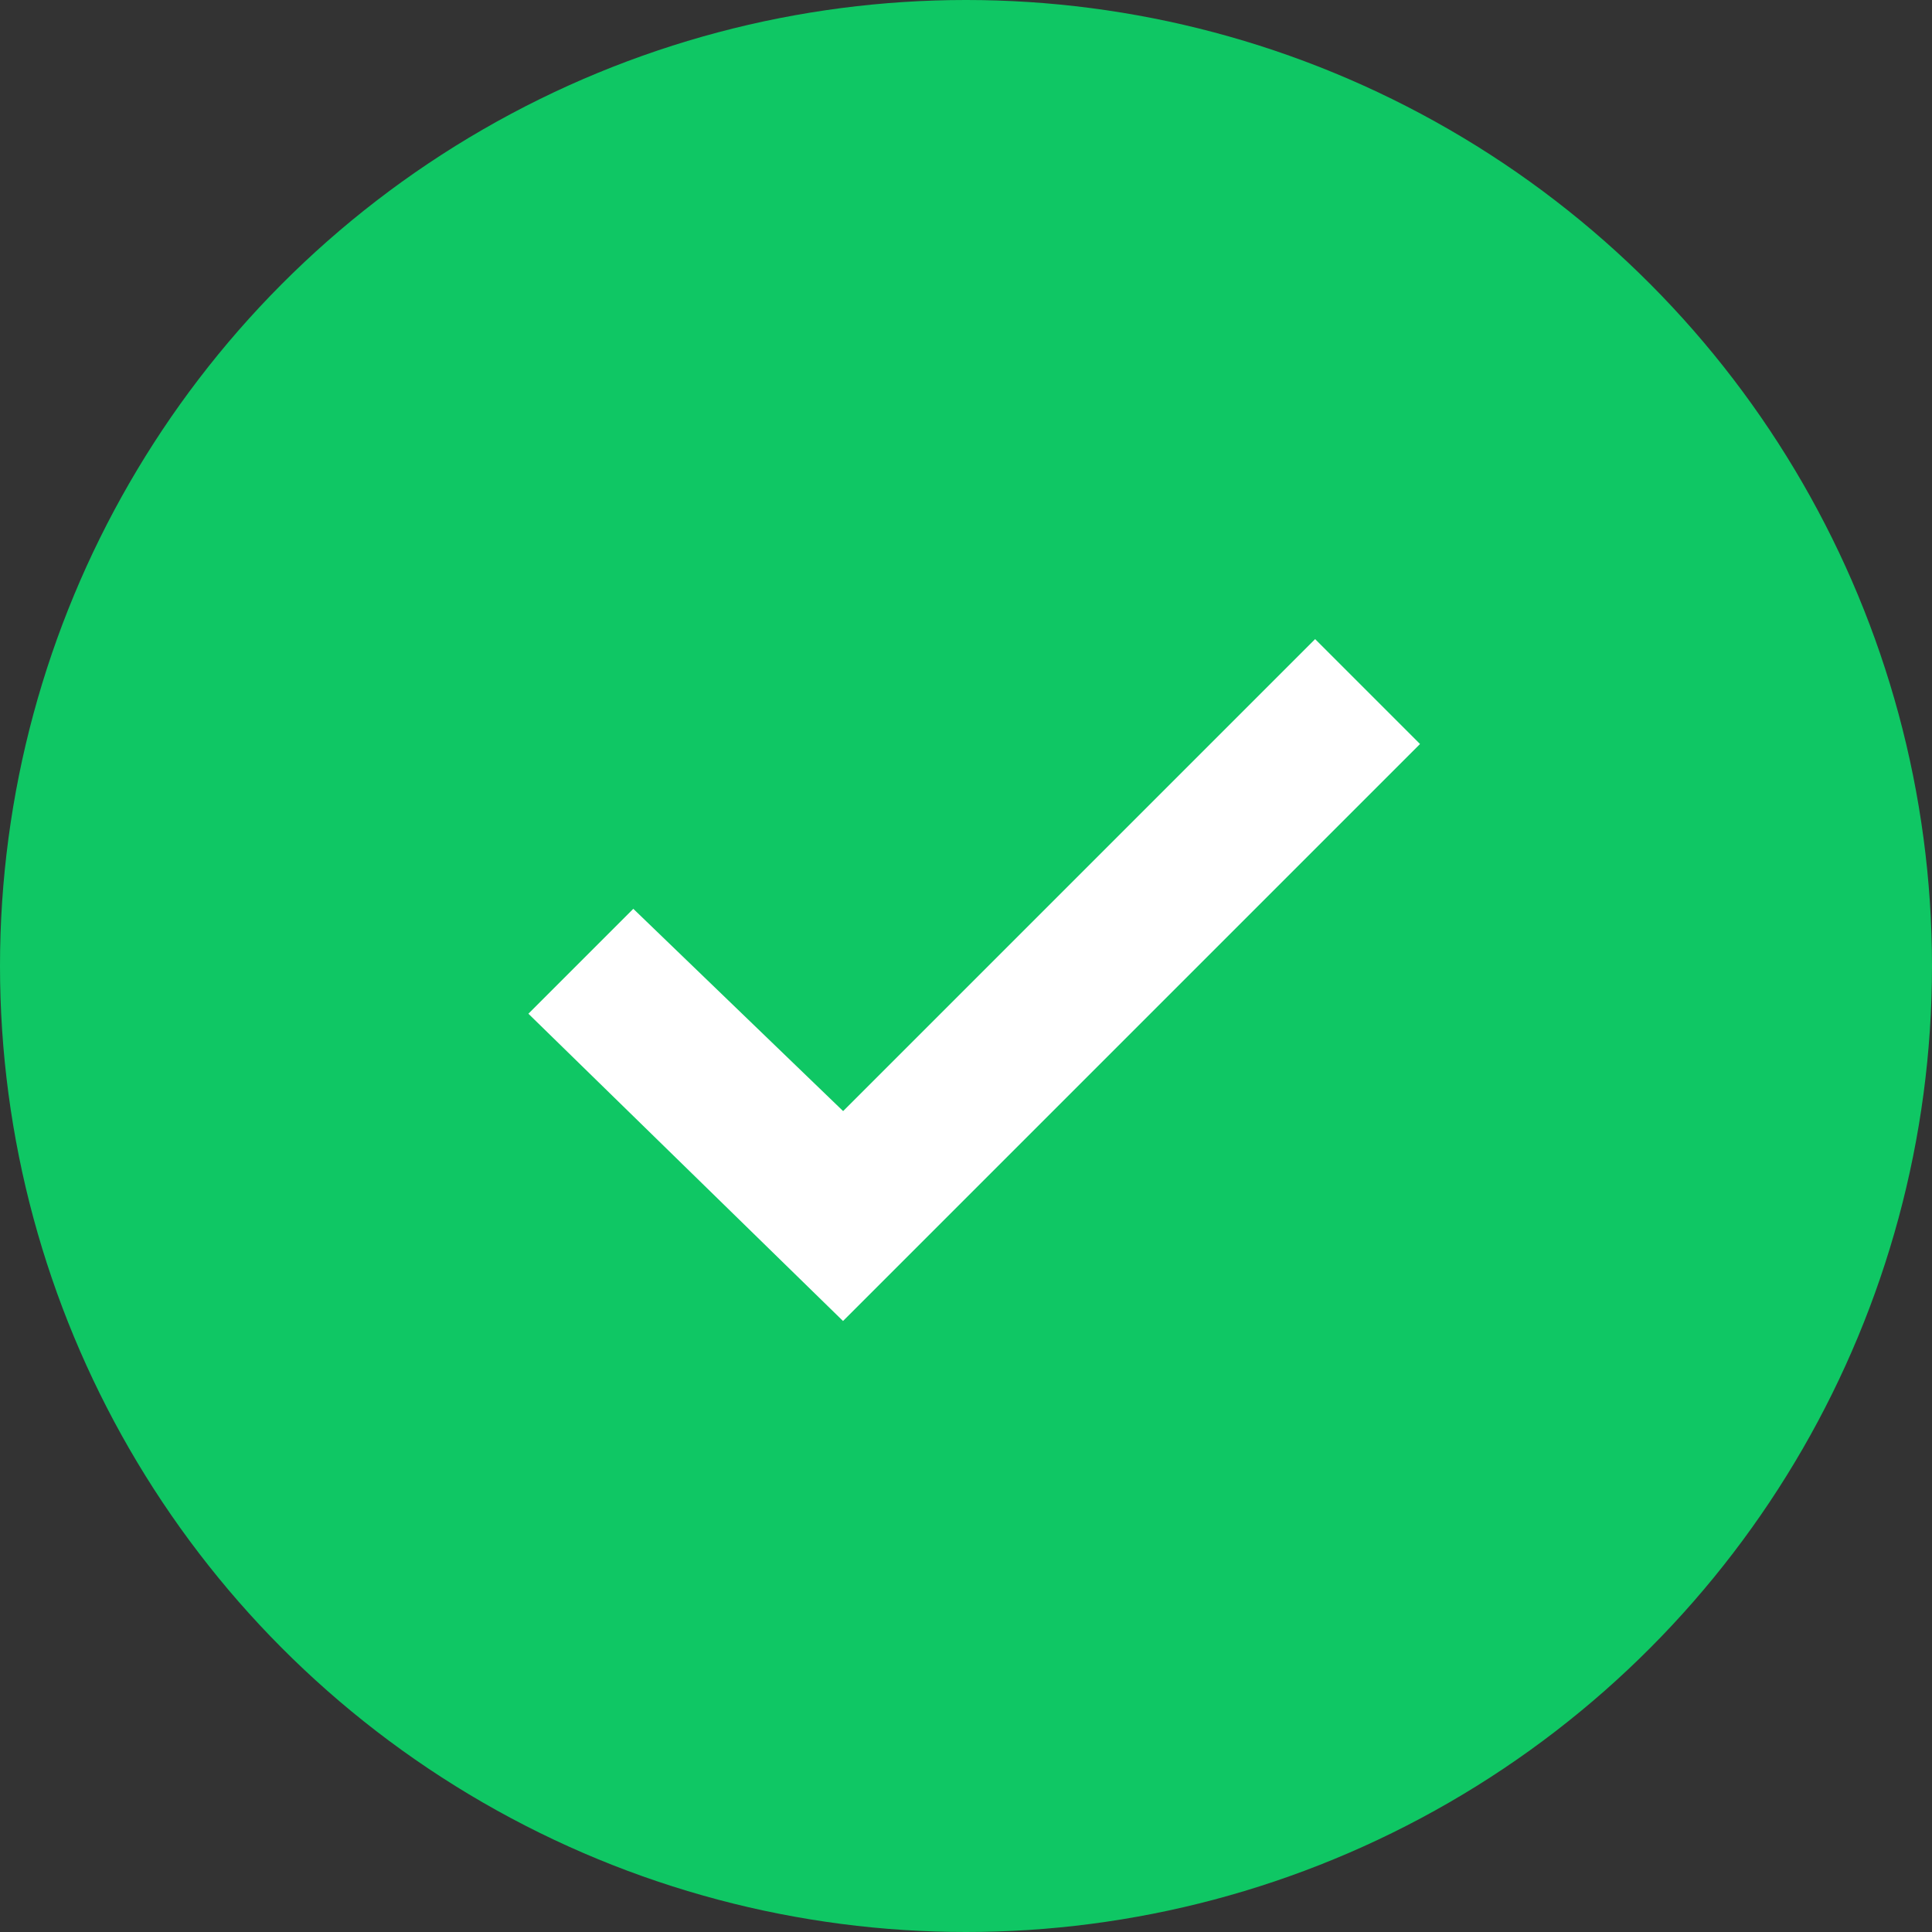
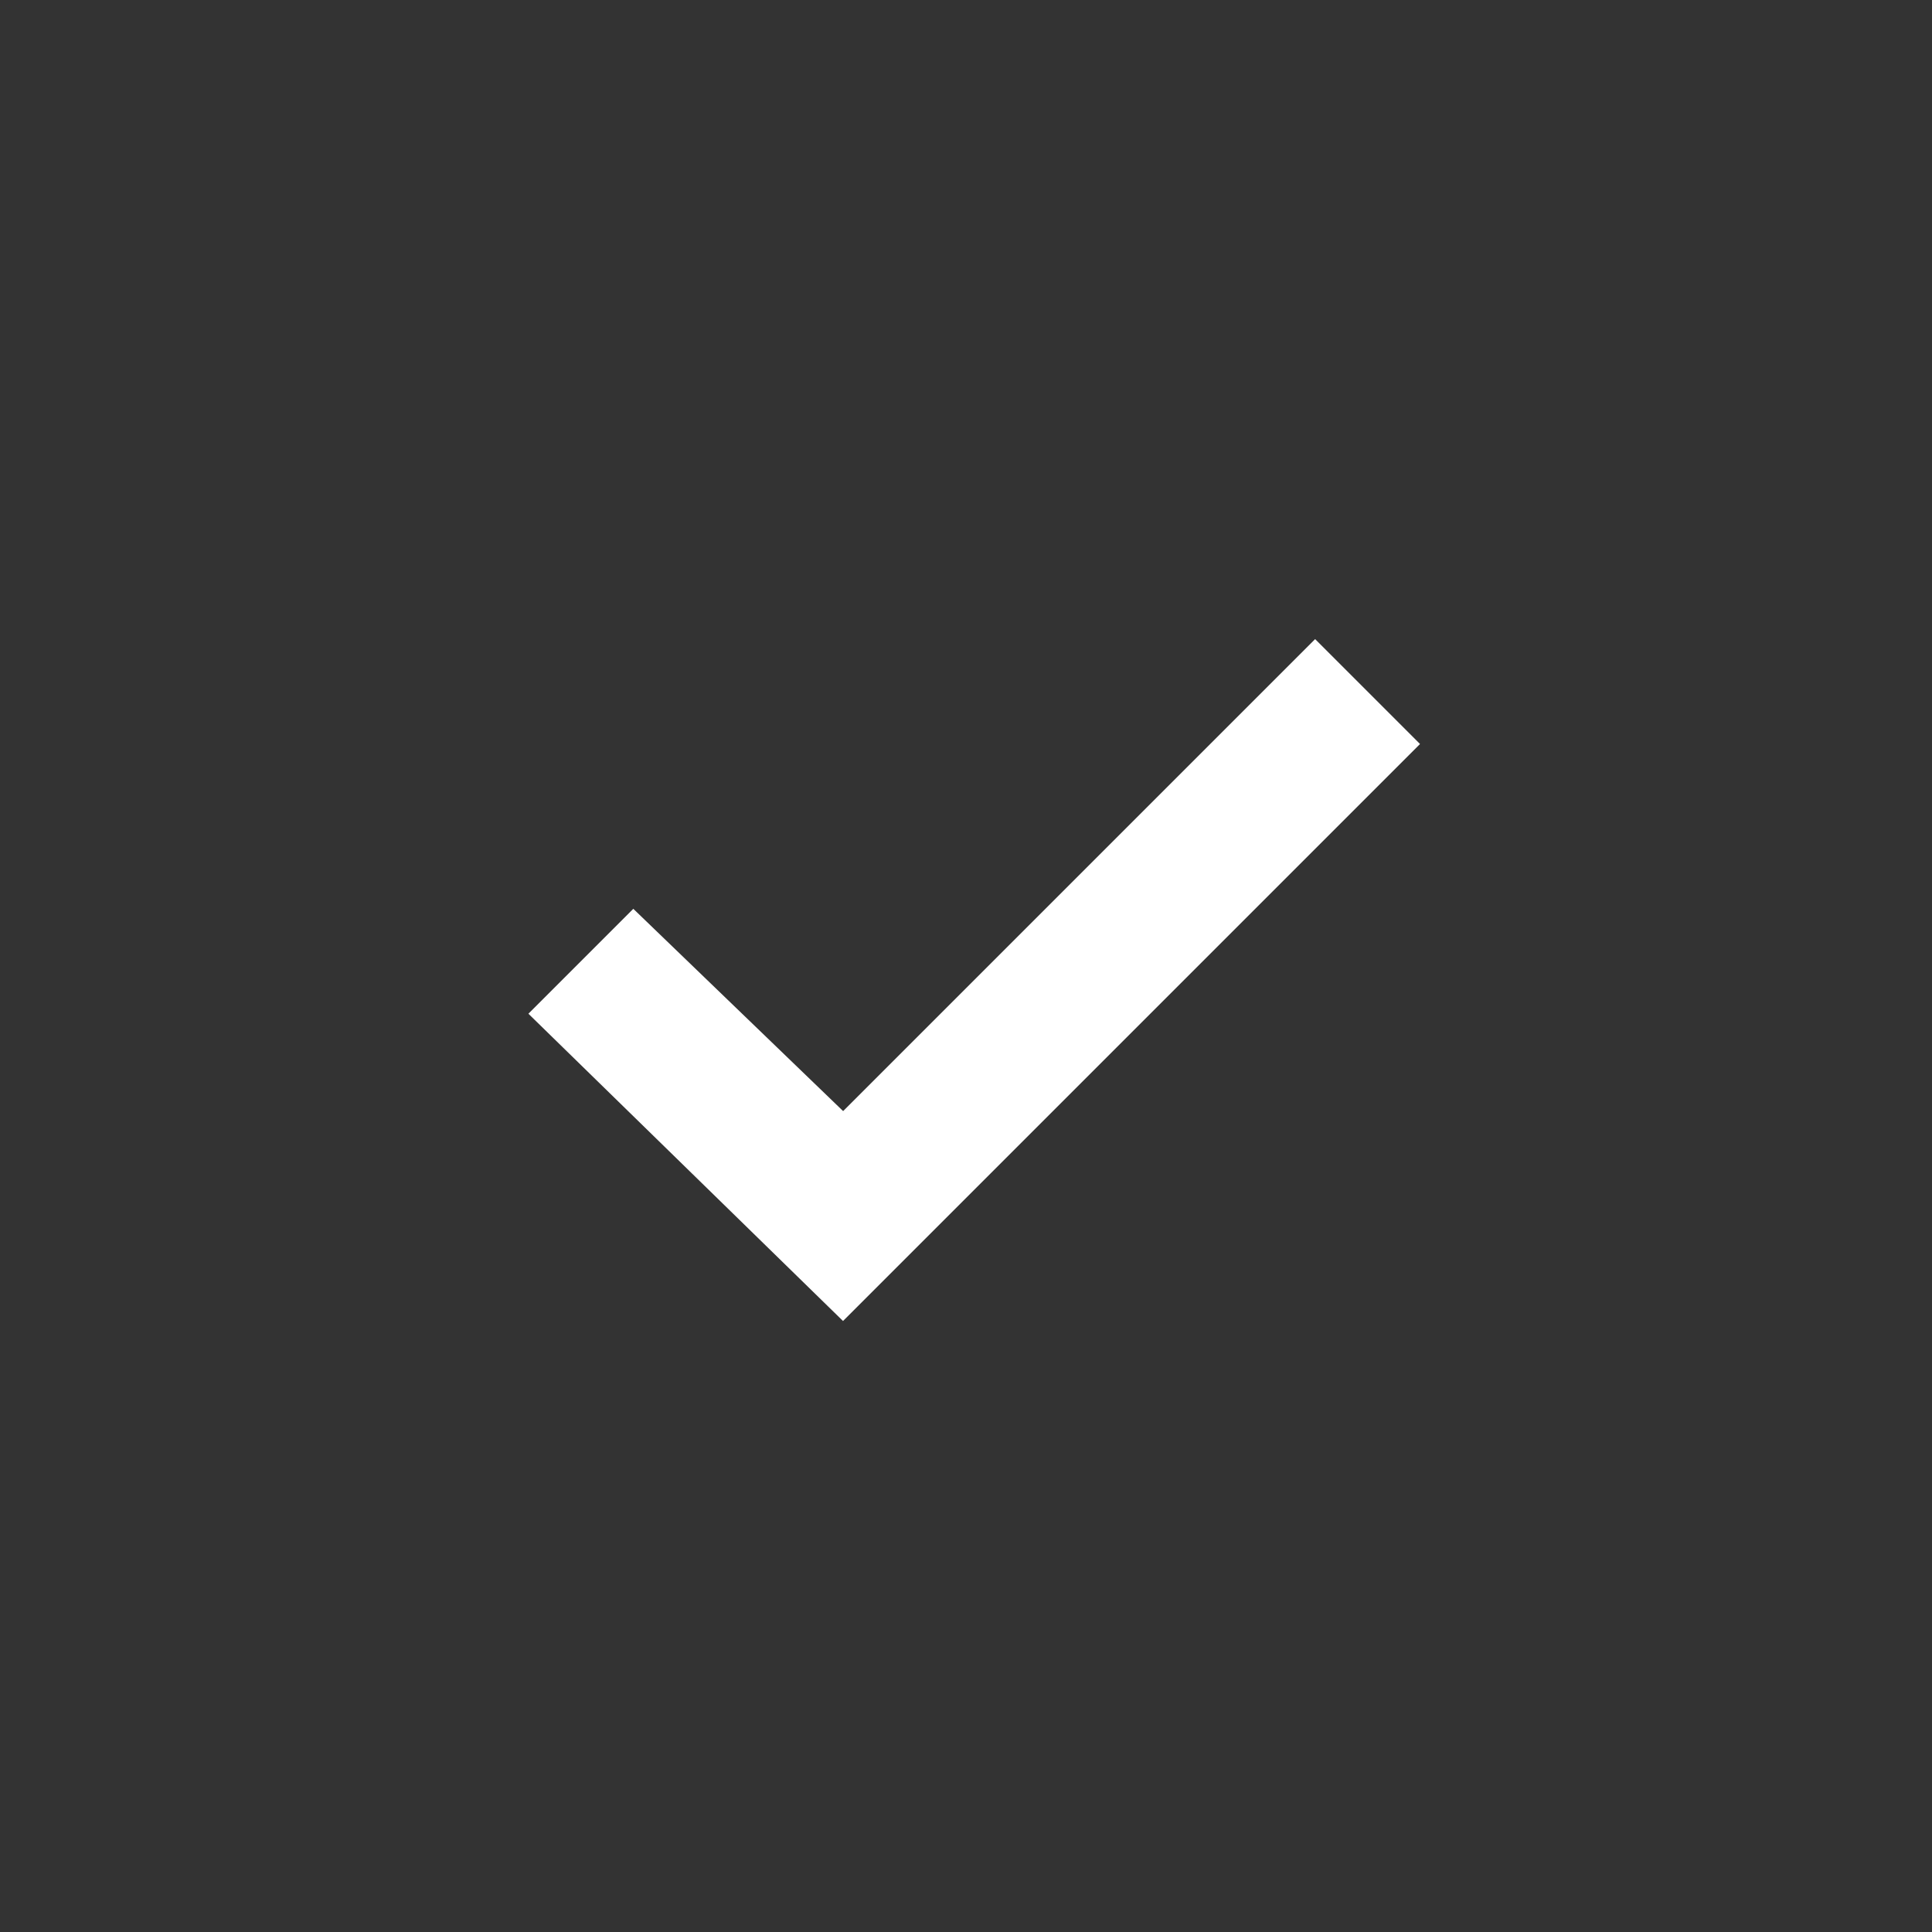
<svg xmlns="http://www.w3.org/2000/svg" width="20" height="20" viewBox="0 0 20 20">
  <rect x="0" y="0" width="20" height="20" fill="#333333" stroke="none" />
-   <circle cx="10" cy="10" r="10" fill="#0fc764" />
  <path d="M133.086,148.792l2.172,2.094L140.144,146l1.086,1.086-5.973,5.973L132,149.878Z" transform="translate(-126.53 -139.384)" fill="#fff" />
</svg>